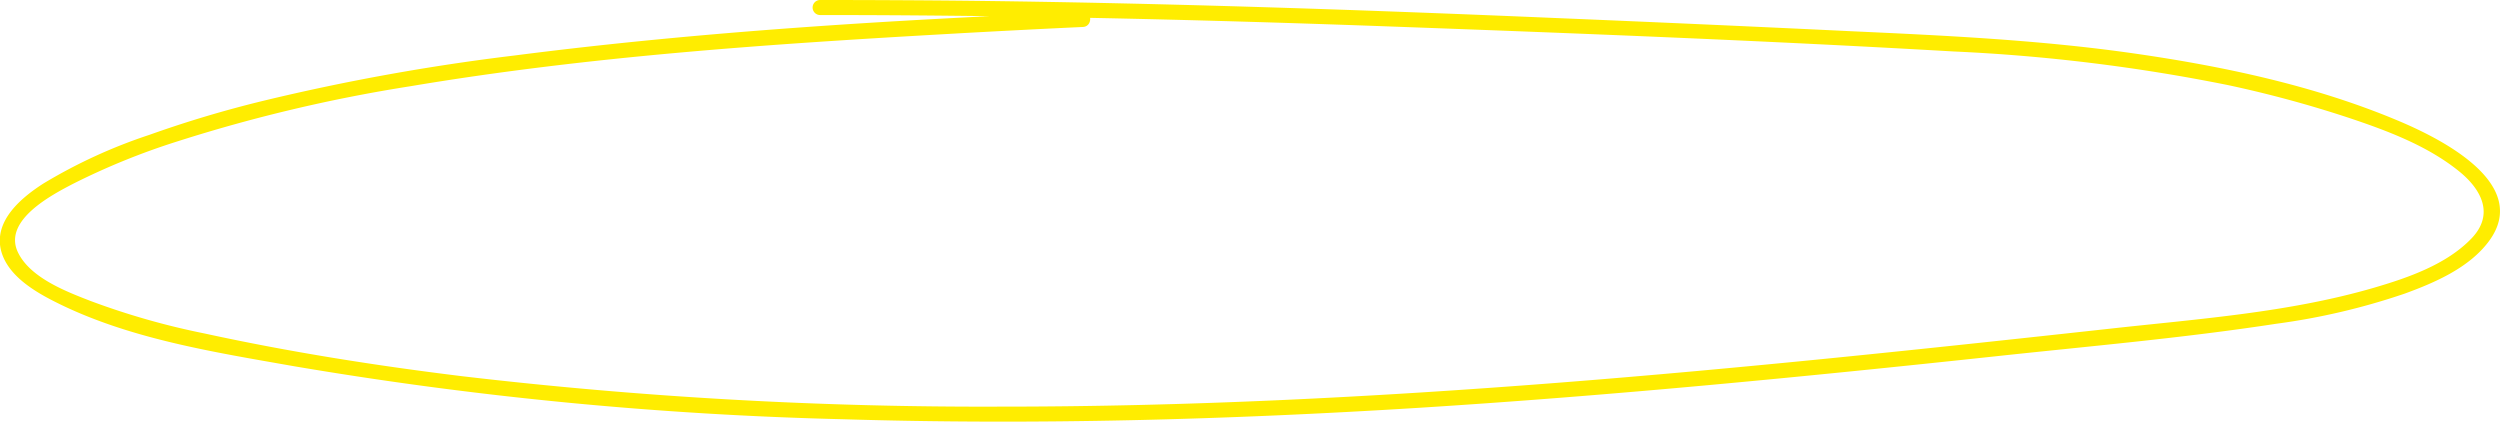
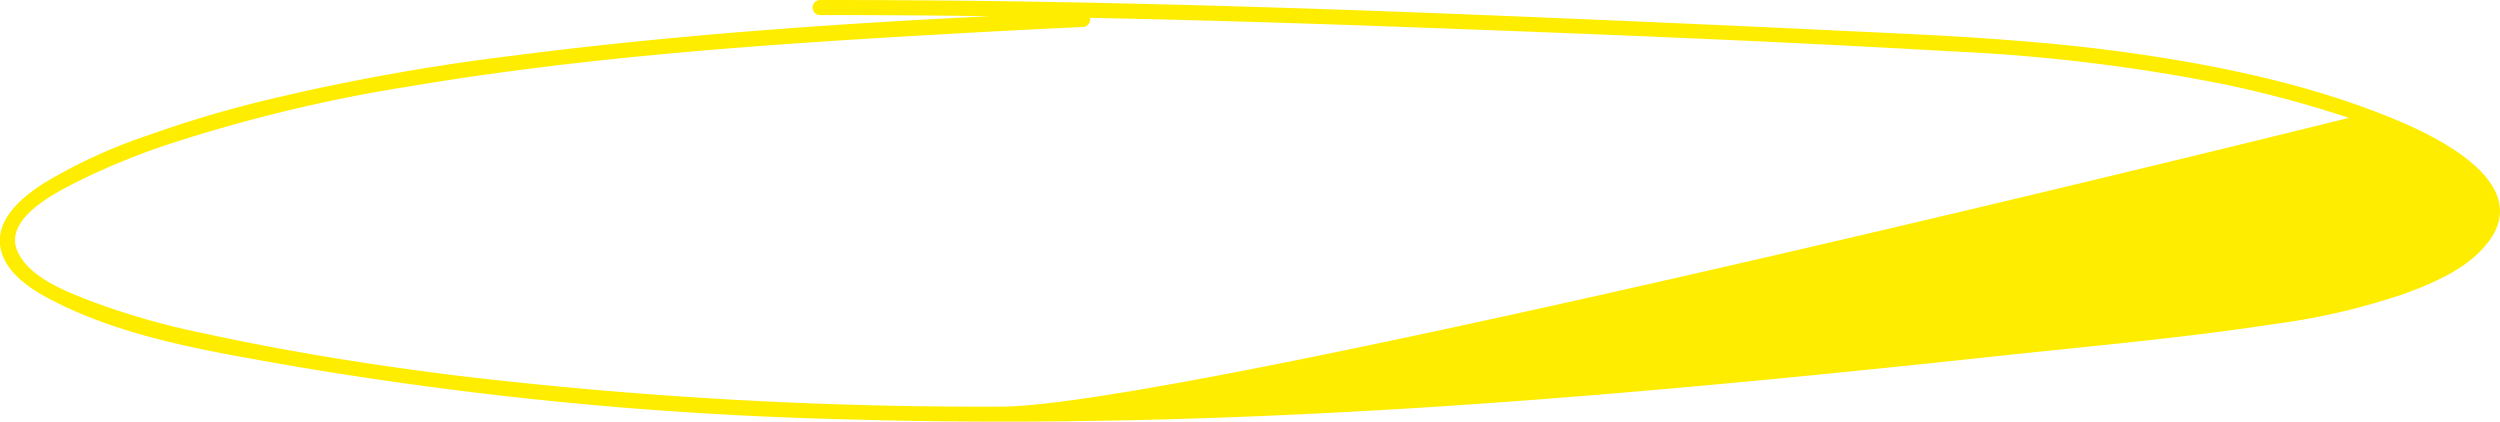
<svg xmlns="http://www.w3.org/2000/svg" viewBox="0 0 352.29 59.42">
  <defs>
    <style>.cls-1{fill:#ffed00;}</style>
  </defs>
  <g id="Слой_2" data-name="Слой 2">
    <g id="Слой_1-2" data-name="Слой 1">
-       <path class="cls-1" d="M152.6,1.68C125.87,2.81,99.05,4.4,72.51,7.82A307.74,307.74,0,0,0,37,14.23,161.14,161.14,0,0,0,21.06,19,73.63,73.63,0,0,0,6.15,25.84c-3.13,2-7.06,5.26-6,9.47.89,3.45,4.57,5.68,7.53,7.18,10.33,5.24,22.42,7.12,33.71,9.11a539.81,539.81,0,0,0,77.5,7.48c27,.82,54,.07,81-1.61,27.16-1.71,54.25-4.36,81.31-7.26,13.17-1.42,26.42-2.57,39.51-4.58a94.7,94.7,0,0,0,18.14-4.25c4.25-1.55,9.08-3.63,11.87-7.38,6.1-8.21-7.16-14.65-13-17.08-11.67-4.88-24.4-7.57-36.87-9.37-13.26-1.91-26.66-2.54-40-3.15q-20.81-1-41.62-1.86C191.42,1.36,163.61.41,135.78.1Q125.67,0,115.57,0a1.06,1.06,0,0,0,0,2.12c26.69,0,53.37.63,80,1.6s53.14,2,79.67,3.53A253,253,0,0,1,314,12a162,162,0,0,1,17,4.61c5.36,1.79,11.06,3.92,15.51,7.52,3.18,2.56,5,6.06,1.8,9.43-3.53,3.71-9,5.59-13.82,7-12,3.49-24.71,4.38-37.09,5.75-26,2.85-51.94,5.61-78,7.64S167.19,57.31,141,57.3A628.66,628.66,0,0,1,65,53c-12.12-1.49-24.2-3.4-36.14-6A105.31,105.31,0,0,1,12.73,42.4c-3.45-1.34-8.59-3.3-10.25-6.95-2-4.45,4.84-8,7.88-9.58a98.7,98.7,0,0,1,14.81-6,220,220,0,0,1,32.67-7.72c24.92-4.19,50.27-5.92,75.47-7.35q9.65-.55,19.29-1c1.36-.06,1.37-2.18,0-2.12Z" />
+       <path class="cls-1" d="M152.6,1.68C125.87,2.81,99.05,4.4,72.51,7.82A307.74,307.74,0,0,0,37,14.23,161.14,161.14,0,0,0,21.06,19,73.63,73.63,0,0,0,6.15,25.84c-3.13,2-7.06,5.26-6,9.47.89,3.45,4.57,5.68,7.53,7.18,10.33,5.24,22.42,7.12,33.71,9.11a539.81,539.81,0,0,0,77.5,7.48c27,.82,54,.07,81-1.61,27.16-1.71,54.25-4.36,81.31-7.26,13.17-1.42,26.42-2.57,39.51-4.58a94.7,94.7,0,0,0,18.14-4.25c4.25-1.55,9.08-3.63,11.87-7.38,6.1-8.21-7.16-14.65-13-17.08-11.67-4.88-24.4-7.57-36.87-9.37-13.26-1.91-26.66-2.54-40-3.15q-20.81-1-41.62-1.86C191.42,1.36,163.61.41,135.78.1Q125.67,0,115.57,0a1.06,1.06,0,0,0,0,2.12c26.69,0,53.37.63,80,1.6s53.14,2,79.67,3.53A253,253,0,0,1,314,12a162,162,0,0,1,17,4.61S167.19,57.31,141,57.3A628.66,628.66,0,0,1,65,53c-12.12-1.49-24.2-3.4-36.14-6A105.31,105.31,0,0,1,12.73,42.4c-3.45-1.34-8.59-3.3-10.25-6.95-2-4.45,4.84-8,7.88-9.58a98.7,98.7,0,0,1,14.81-6,220,220,0,0,1,32.67-7.72c24.92-4.19,50.27-5.92,75.47-7.35q9.65-.55,19.29-1c1.36-.06,1.37-2.18,0-2.12Z" />
    </g>
  </g>
</svg>